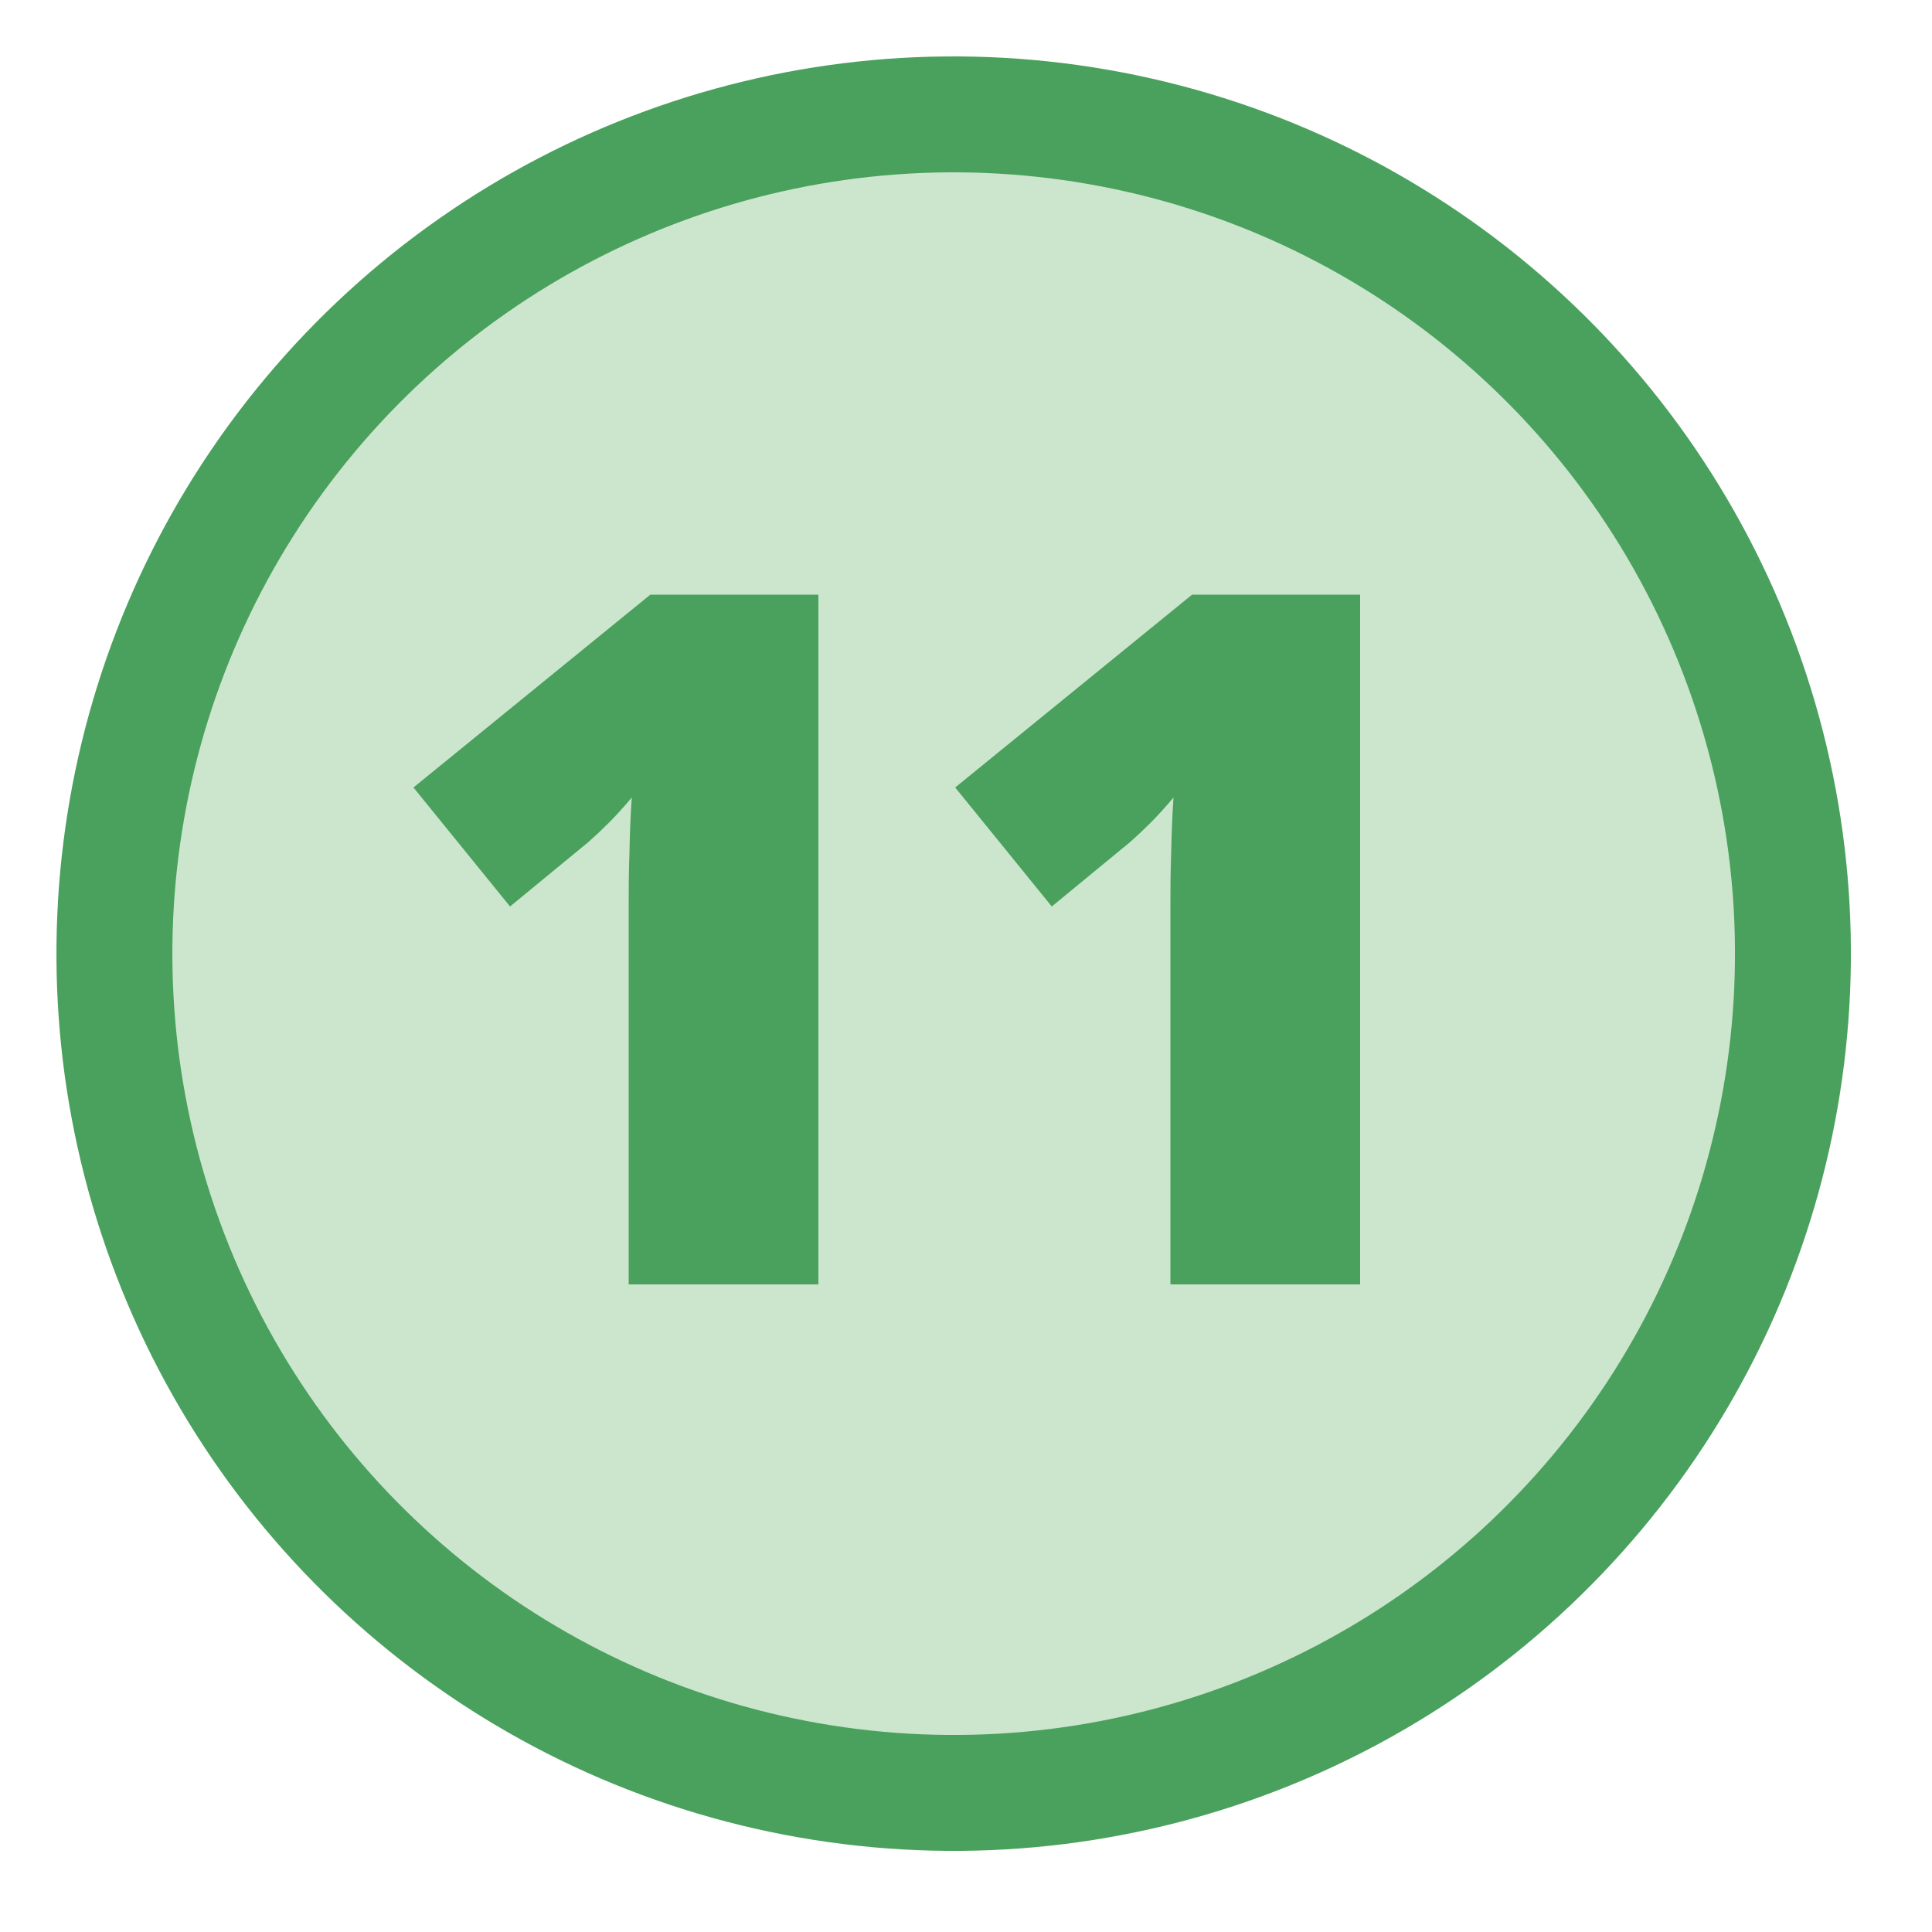
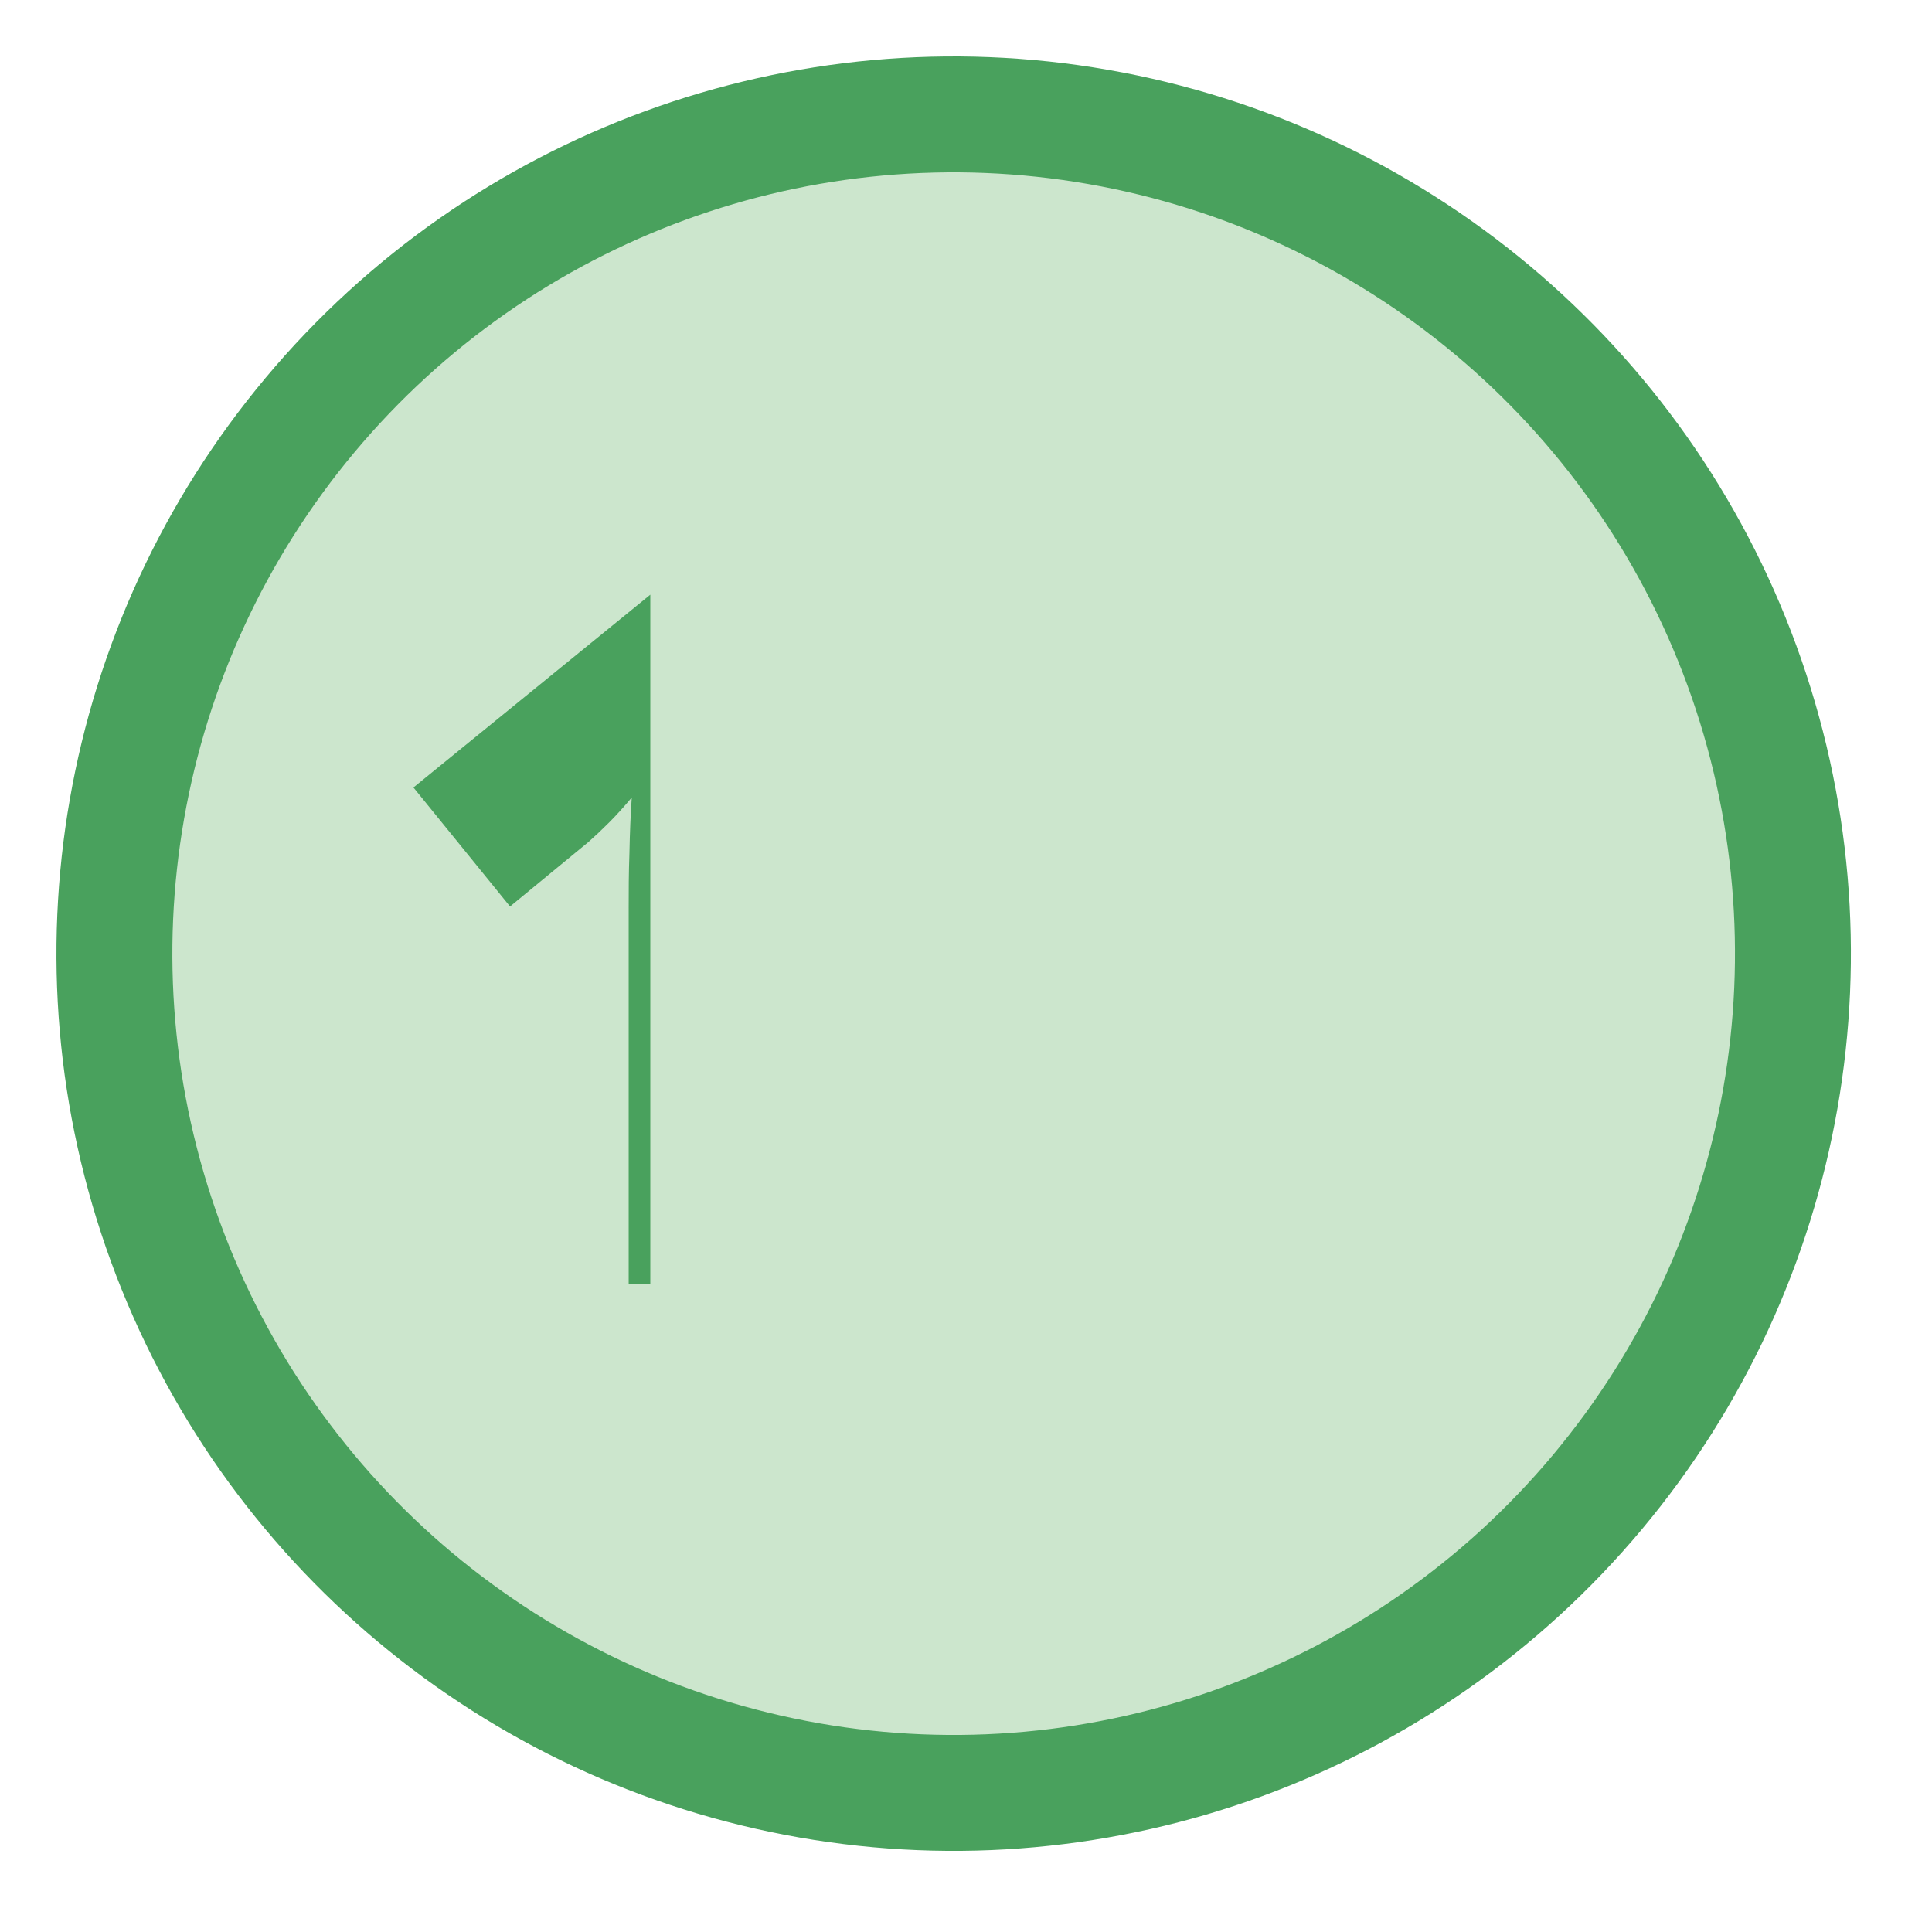
<svg xmlns="http://www.w3.org/2000/svg" id="Layer_1" data-name="Layer 1" version="1.1" viewBox="0 0 50 50">
  <defs>
    <style>
      .cls-1 {
        fill: #cce6cd;
        stroke: #49a15d;
        stroke-miterlimit: 10;
        stroke-width: 3px;
      }

      .cls-2 {
        fill: #49a15d;
        stroke-width: 0px;
      }
    </style>
  </defs>
  <circle class="cls-1" cx="24.67" cy="24.68" r="21.72" transform="translate(-3.88 44.73) rotate(-80.08)" />
  <g>
-     <path class="cls-2" d="M21.16,33.24h-4.89v-9.72c0-.44,0-.92.02-1.45.01-.53.03-1,.06-1.43-.21.25-.41.47-.59.65-.18.18-.36.35-.53.5l-2.03,1.67-2.5-3.08,6.13-4.99h4.35v17.85Z" />
-     <path class="cls-2" d="M35.19,33.24h-4.9v-9.72c0-.44,0-.92.02-1.45.01-.53.03-1,.06-1.43-.21.25-.41.47-.59.65-.18.18-.36.35-.53.5l-2.03,1.67-2.5-3.08,6.13-4.99h4.35v17.85Z" />
+     <path class="cls-2" d="M21.16,33.24h-4.89v-9.72c0-.44,0-.92.02-1.45.01-.53.03-1,.06-1.43-.21.25-.41.47-.59.65-.18.18-.36.35-.53.5l-2.03,1.67-2.5-3.08,6.13-4.99v17.85Z" />
  </g>
</svg>